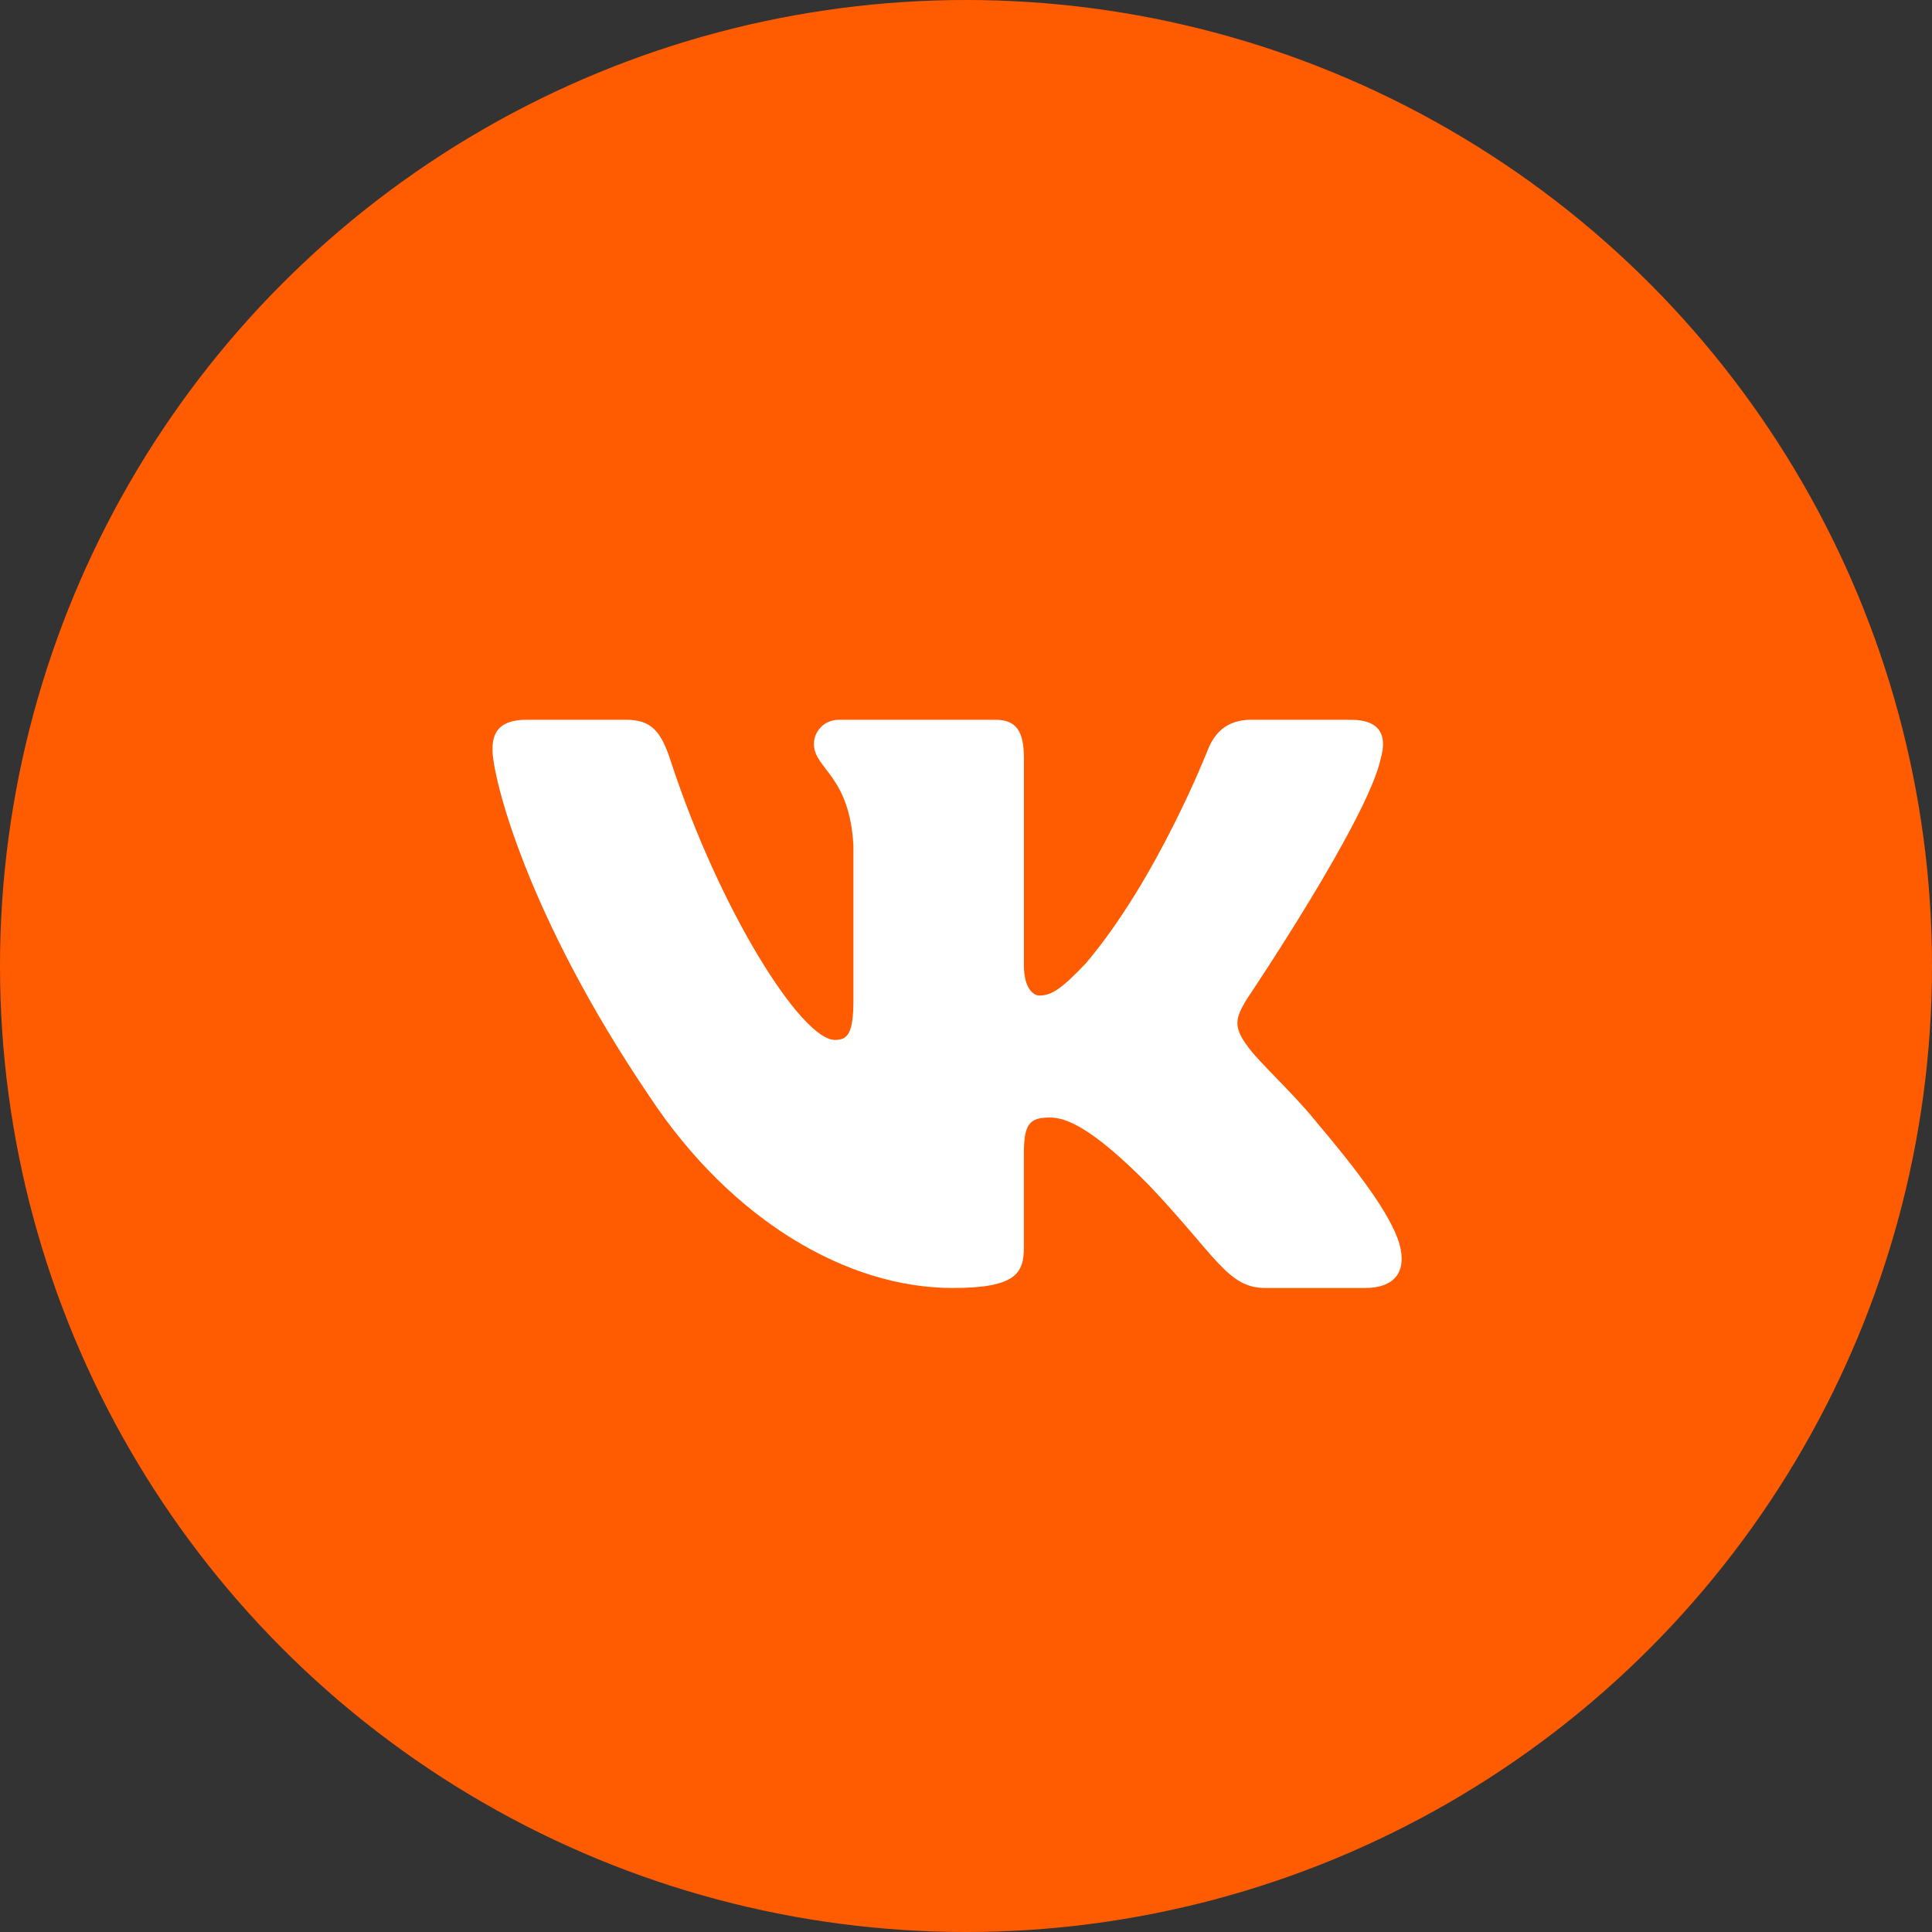
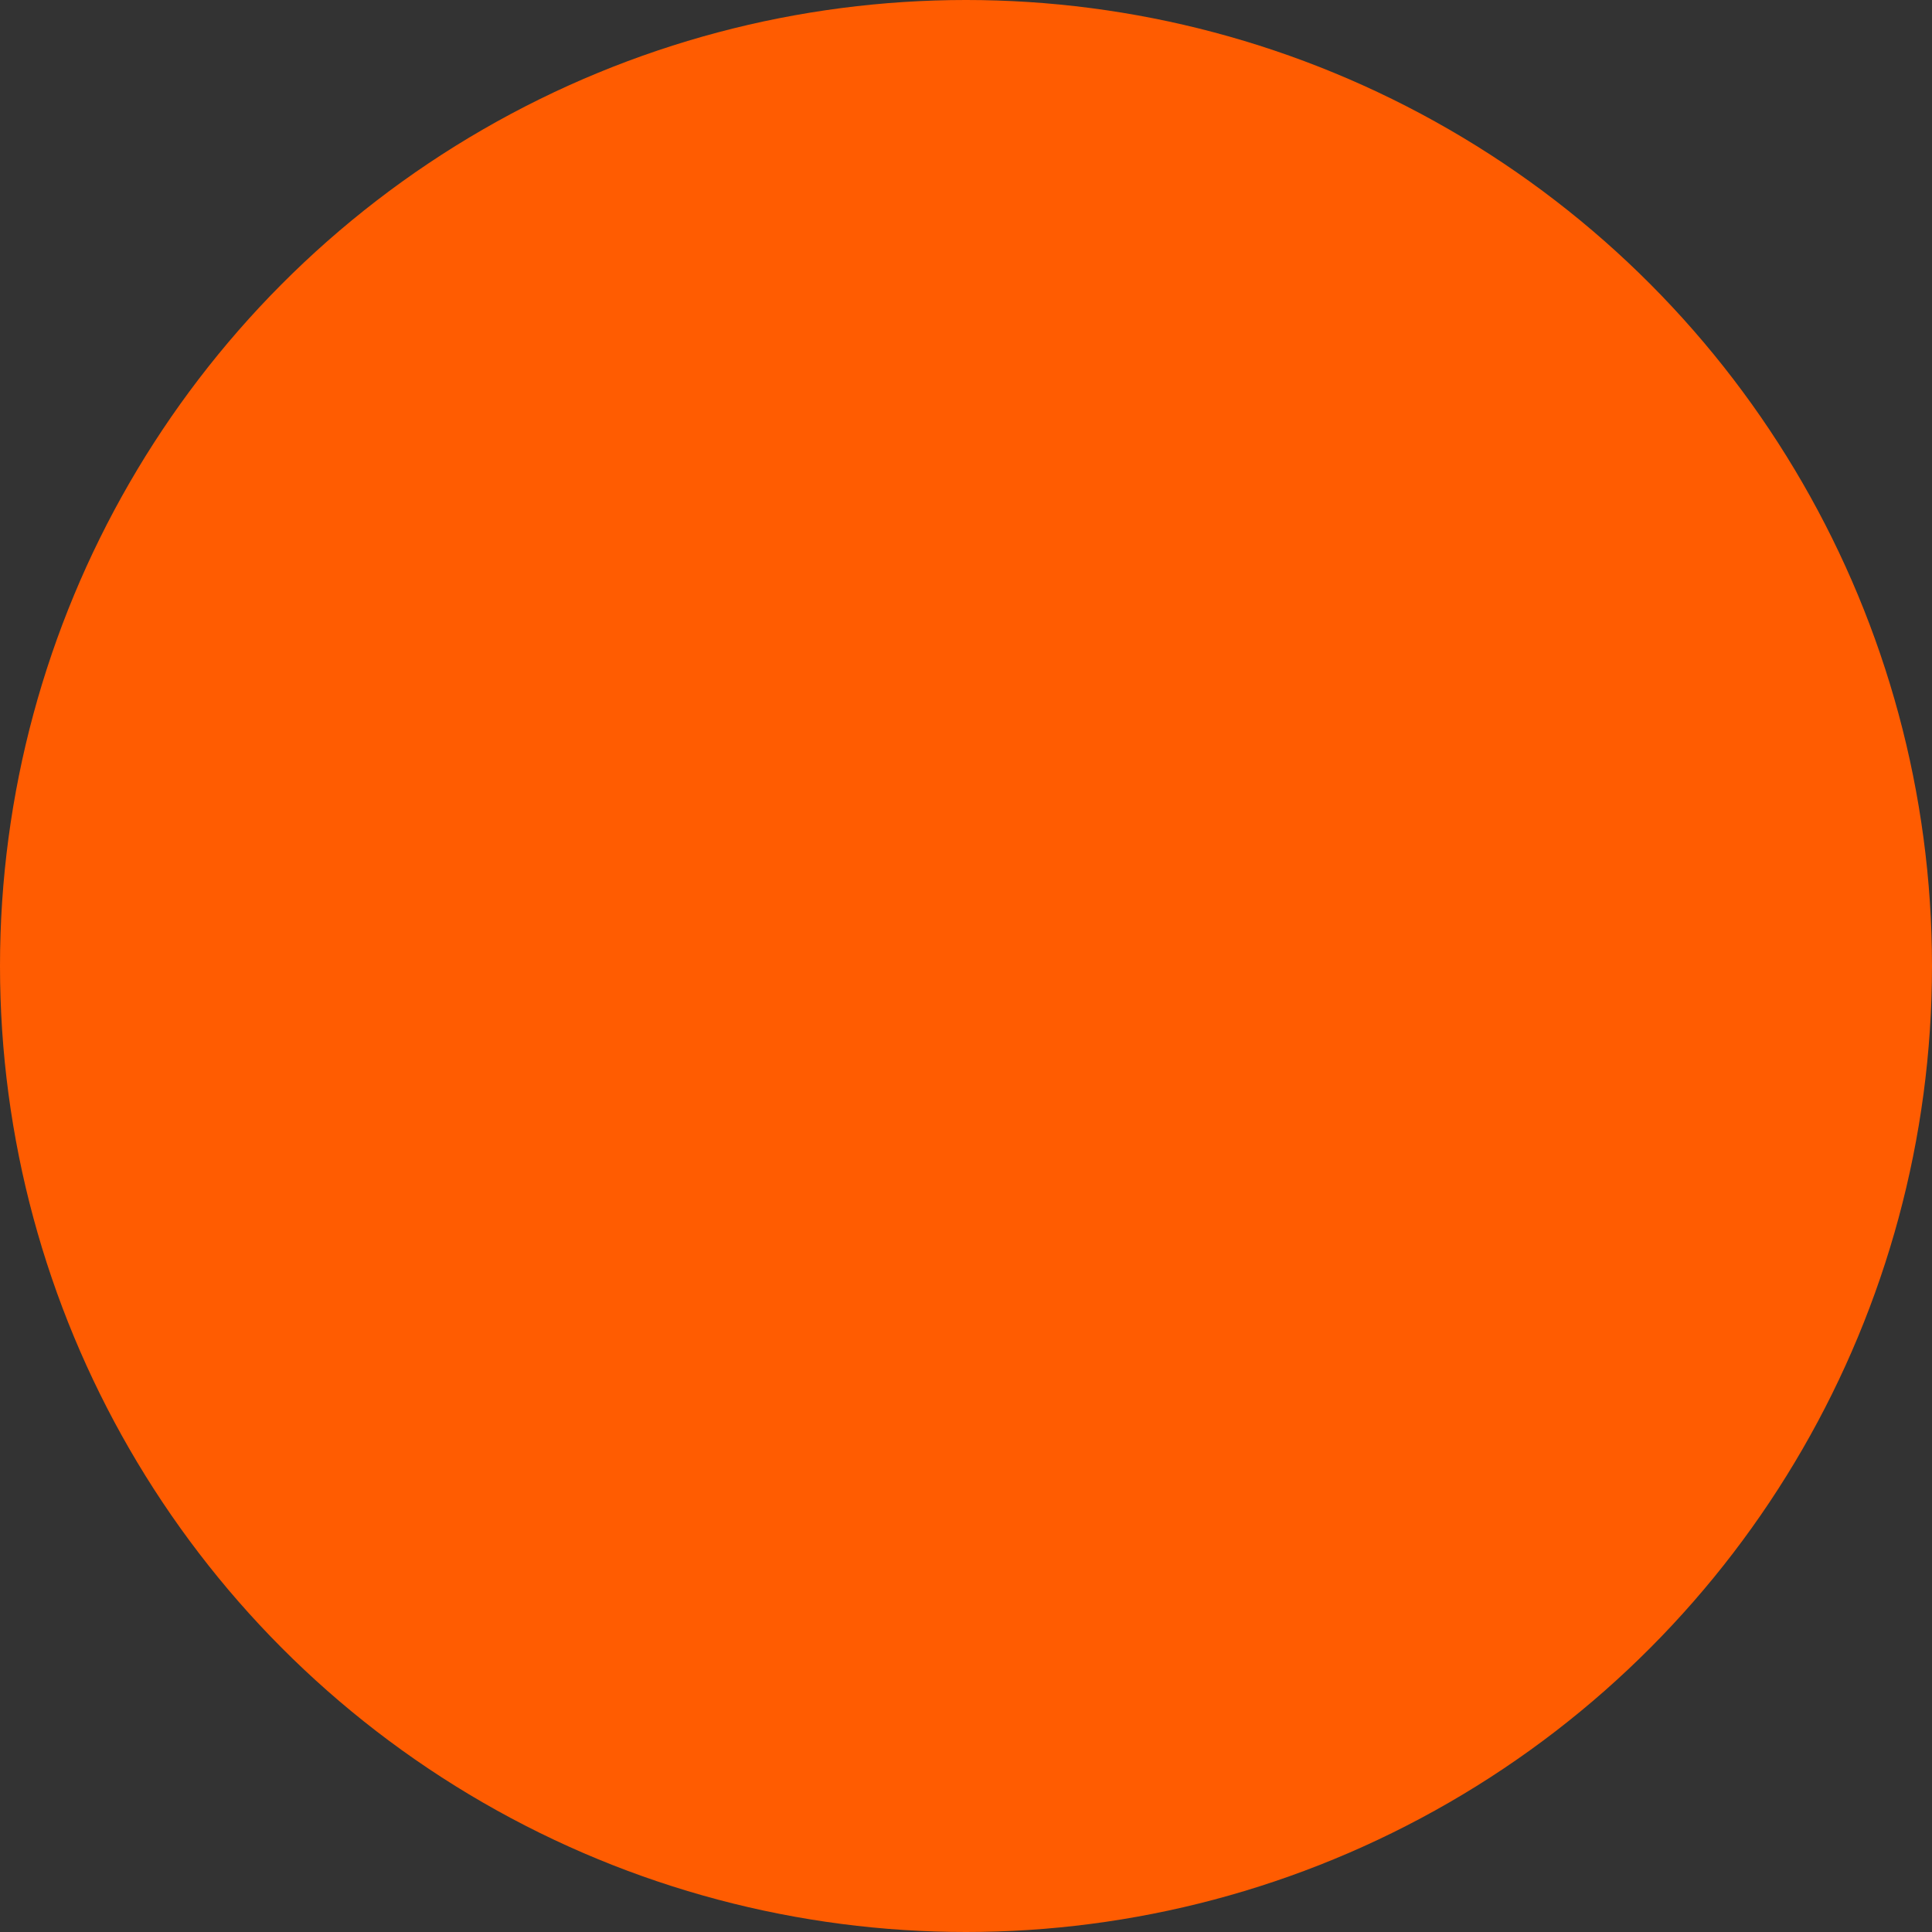
<svg xmlns="http://www.w3.org/2000/svg" width="51" height="51" viewBox="0 0 51 51" fill="none">
  <rect x="0" y="0" width="51" height="51" fill="#333333" stroke="none" />
  <circle cx="25.5" cy="25.5" r="25.5" fill="#FF5C01" />
-   <path fill-rule="evenodd" clip-rule="evenodd" d="M16.526 19H13.9C13.15 19 13 19.371 13 19.782C13 20.513 13.89 24.143 17.145 28.944C19.314 32.223 22.371 34 25.153 34C26.822 34 27.028 33.605 27.028 32.925V30.447C27.028 29.658 27.186 29.5 27.715 29.5C28.105 29.5 28.773 29.705 30.33 31.286C32.11 33.159 32.403 34 33.405 34H36.031C36.781 34 37.156 33.605 36.939 32.826C36.703 32.05 35.853 30.923 34.724 29.588C34.112 28.827 33.194 28.007 32.917 27.597C32.526 27.071 32.639 26.836 32.917 26.368C32.917 26.368 36.115 21.626 36.45 20.016C36.617 19.43 36.45 19 35.655 19H33.03C32.362 19 32.055 19.371 31.888 19.782C31.888 19.782 30.553 23.206 28.662 25.431C28.049 26.075 27.771 26.28 27.437 26.28C27.271 26.28 27.029 26.075 27.029 25.49V20.016C27.029 19.313 26.835 19 26.279 19H22.153C21.736 19 21.485 19.326 21.485 19.636C21.485 20.301 22.43 20.455 22.528 22.328V26.397C22.528 27.29 22.375 27.451 22.04 27.451C21.151 27.451 18.986 24.011 17.701 20.075C17.449 19.308 17.197 19 16.526 19Z" fill="white" />
</svg>